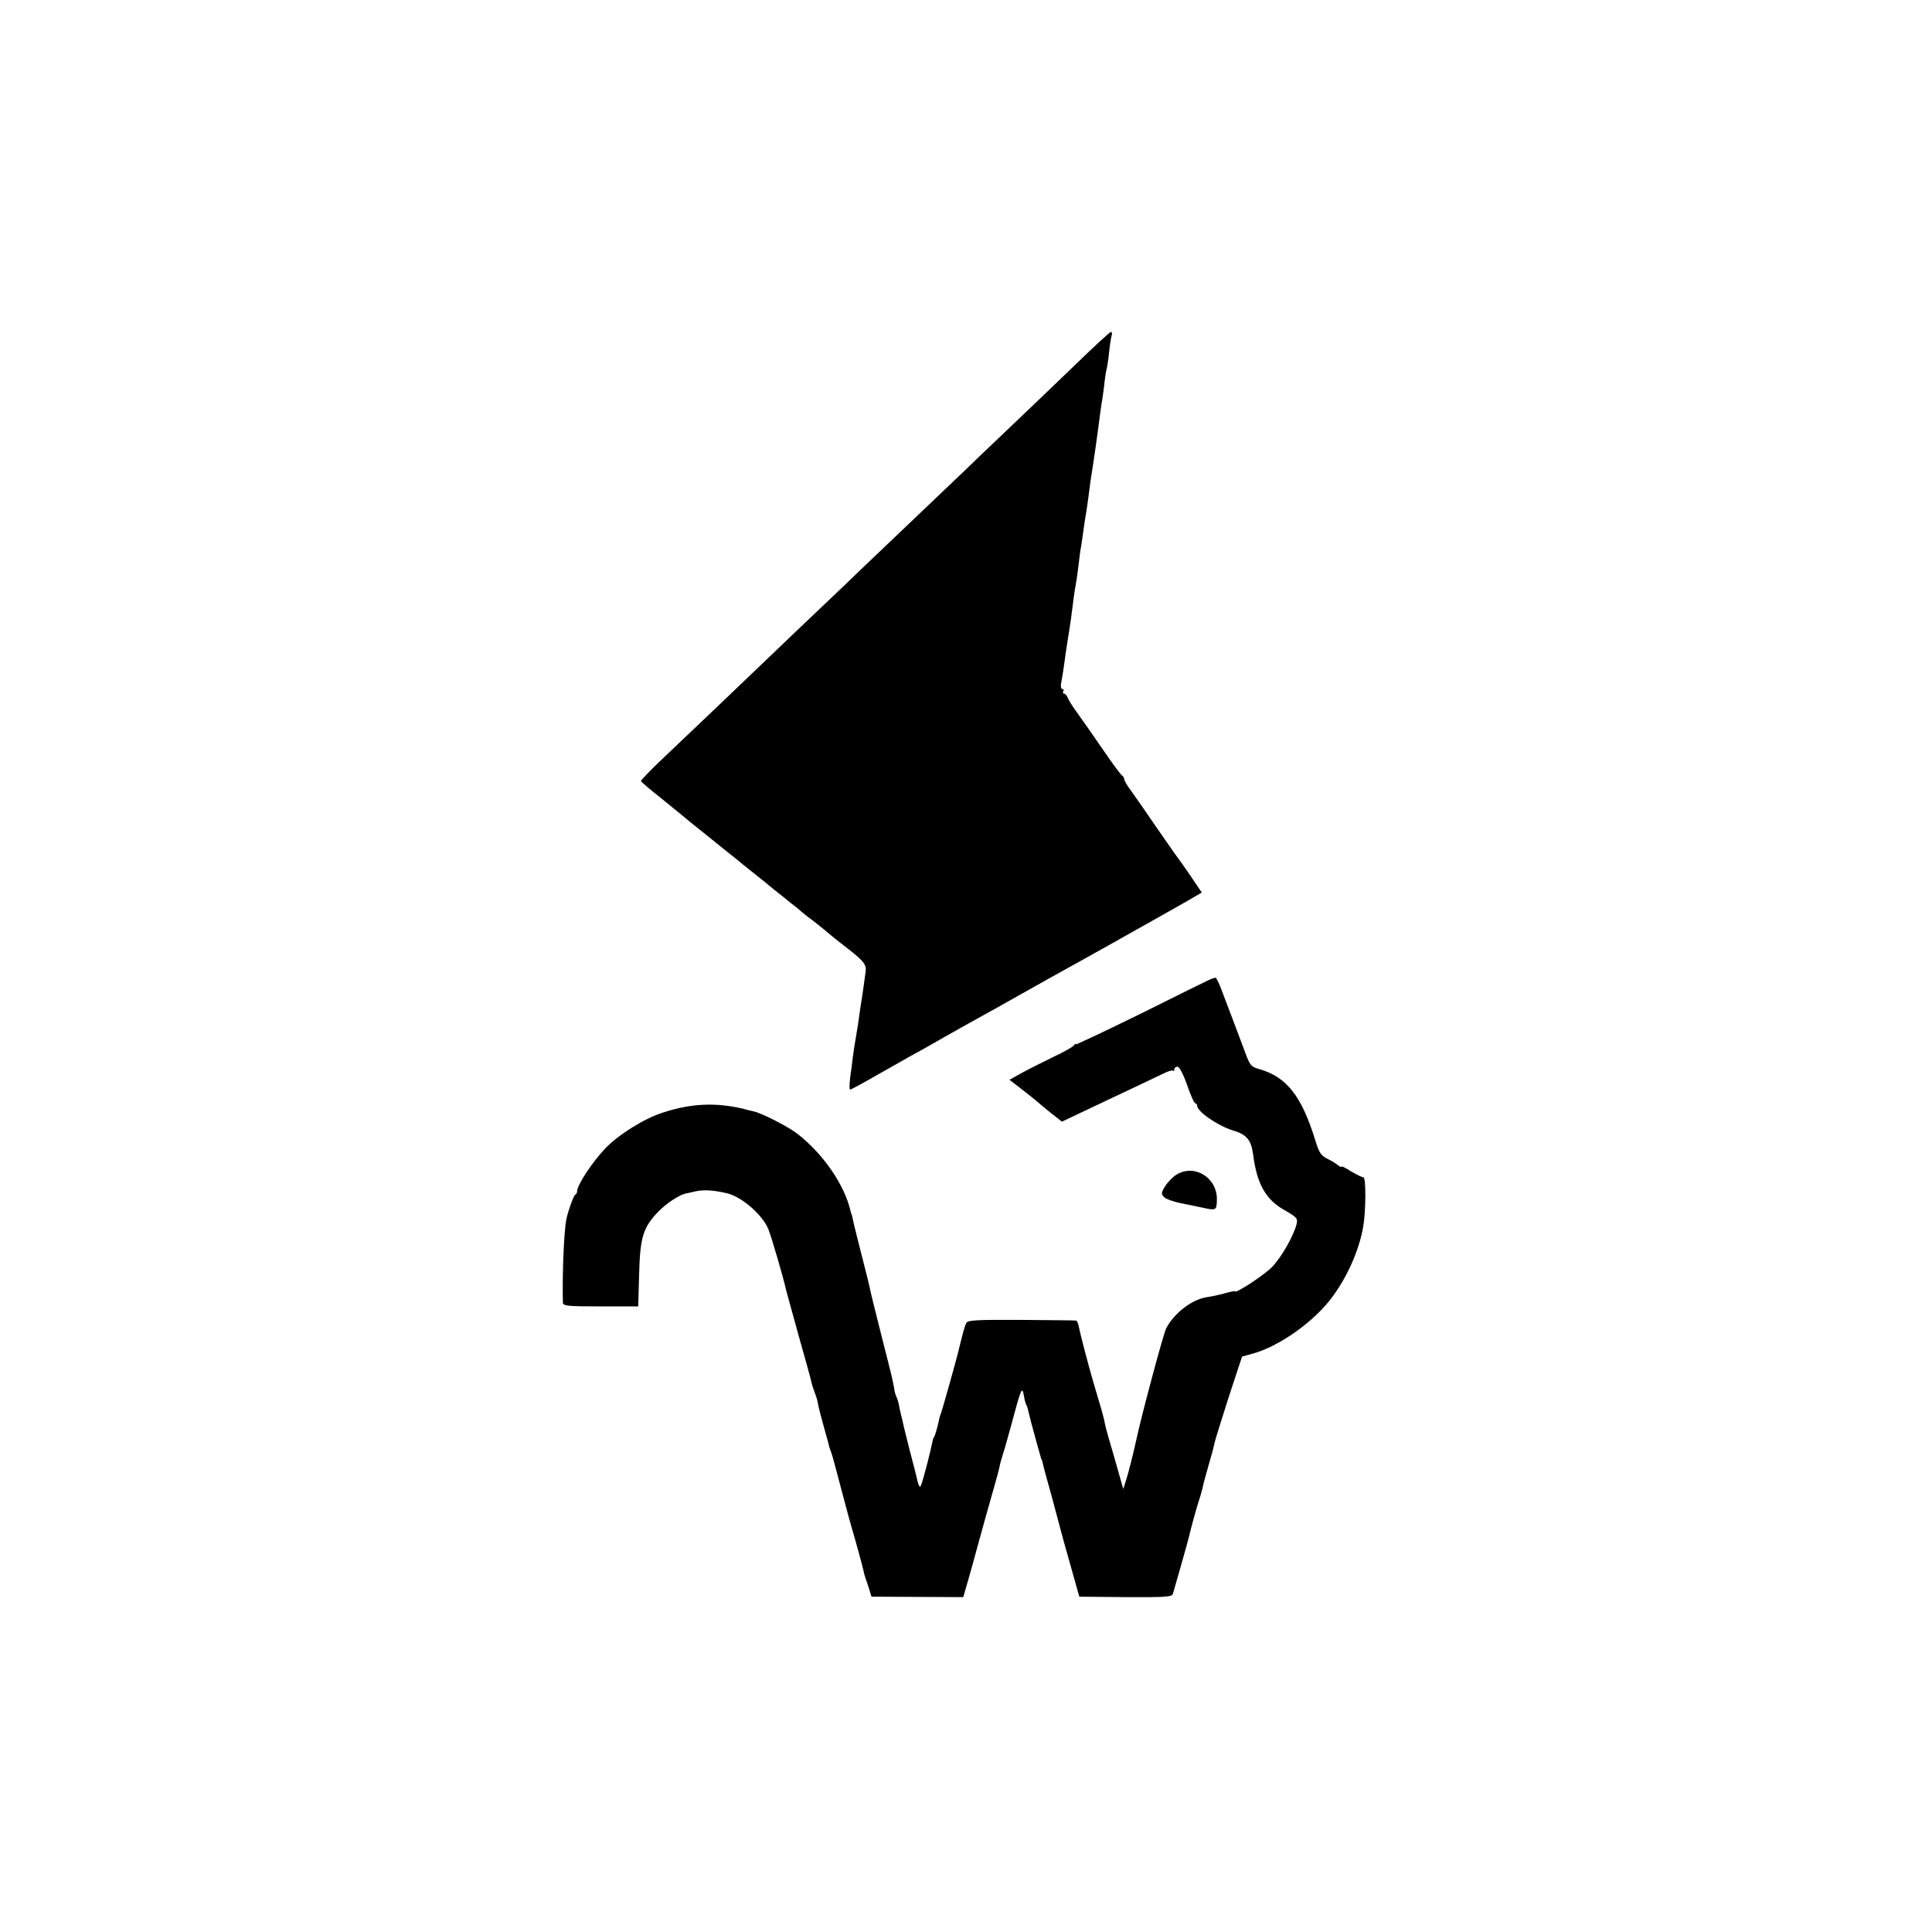
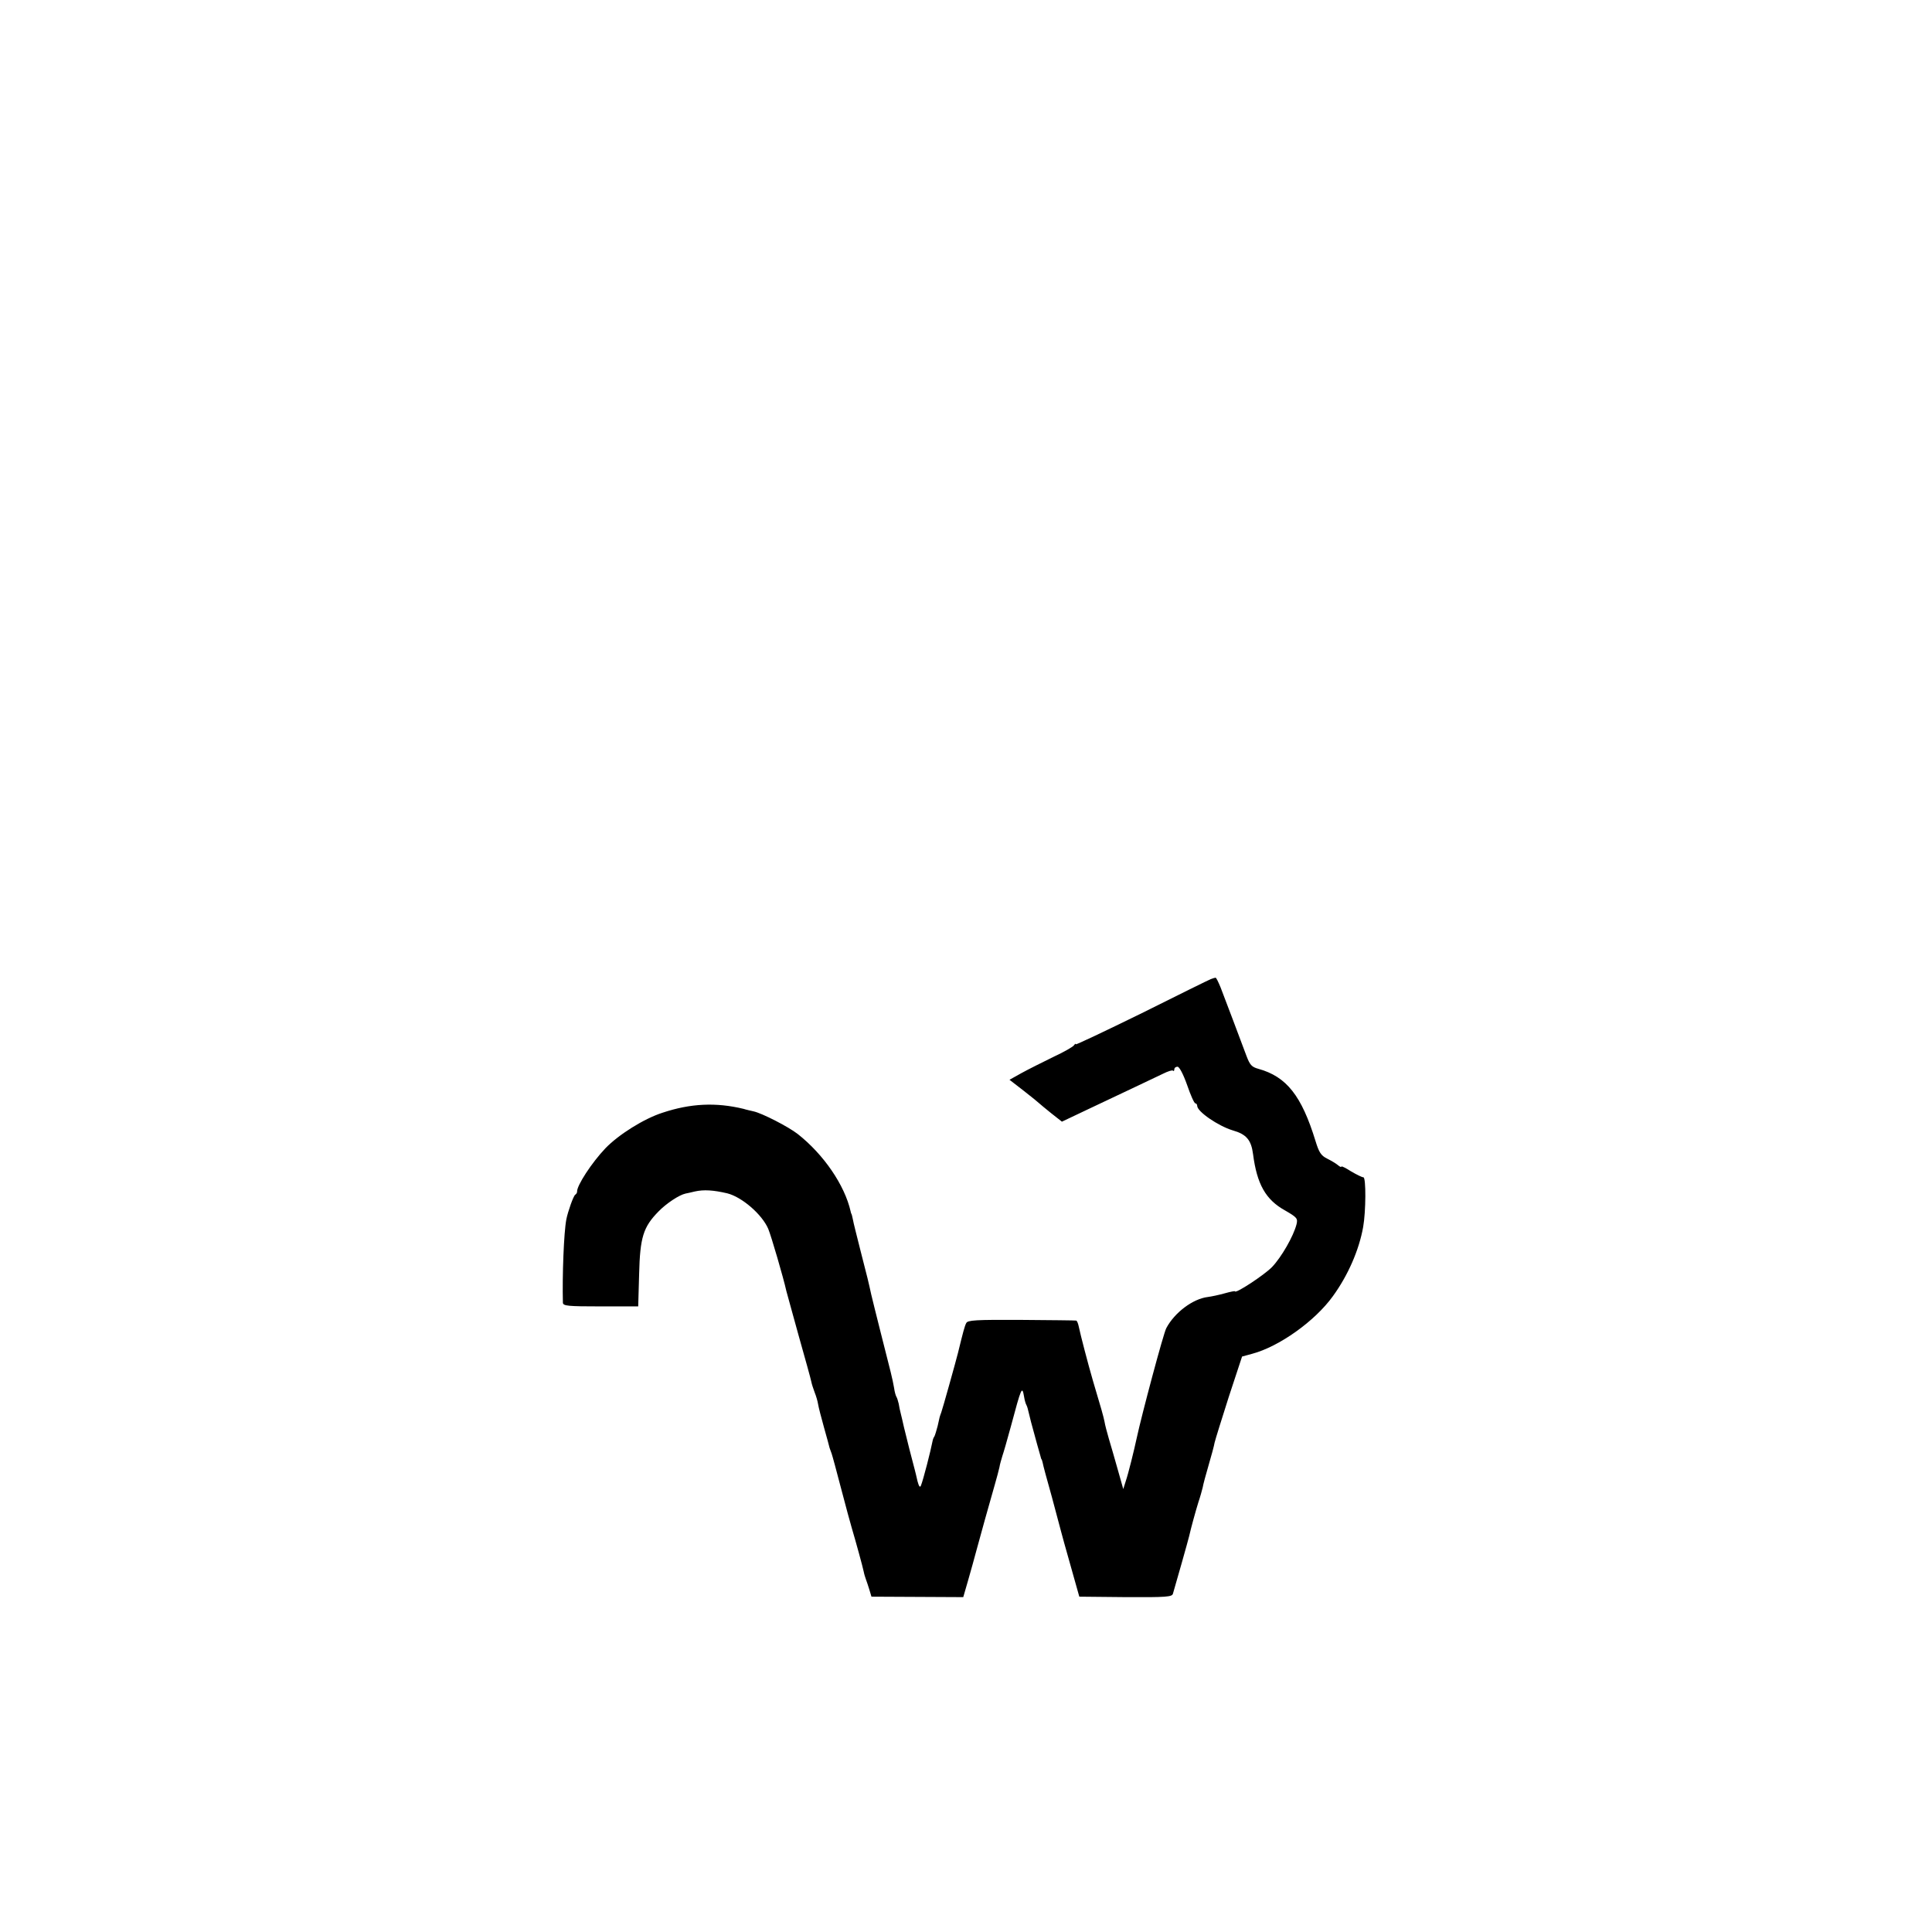
<svg xmlns="http://www.w3.org/2000/svg" version="1.0" width="844pt" height="844pt" viewBox="0 0 844 844" preserveAspectRatio="xMidYMid meet">
  <g transform="translate(0,844) scale(0.1,-0.1)" fill="#000000" stroke="none">
-     <path d="M4703 6852 c-78 -75 -206 -198 -284 -272 -78 -74 -170 -162 -204 -195 -35 -33 -131 -125 -215 -205 -84 -80 -188 -179 -231 -220 -42 -41 -133 -128 -201 -192 -68 -64 -157 -150 -199 -190 -108 -104 -400 -382 -492 -469 -42 -41 -77 -77 -77 -81 0 -3 42 -39 93 -79 50 -41 94 -76 97 -79 3 -3 39 -33 80 -65 41 -33 80 -64 87 -70 6 -5 24 -20 40 -32 15 -12 38 -30 49 -40 12 -10 39 -31 60 -48 21 -16 54 -43 74 -60 21 -16 54 -43 75 -60 21 -16 43 -34 49 -40 6 -5 28 -23 49 -38 20 -16 48 -38 62 -50 13 -12 56 -46 95 -76 61 -48 75 -65 72 -92 -3 -27 -15 -107 -17 -121 -2 -9 -6 -38 -10 -65 -3 -26 -10 -70 -15 -98 -5 -27 -11 -68 -14 -90 -2 -22 -8 -64 -12 -92 -3 -29 -4 -53 0 -53 3 0 52 26 109 59 56 32 125 71 152 86 28 15 100 55 160 90 61 34 137 77 170 95 33 18 76 42 95 53 65 37 305 171 351 196 46 26 171 95 239 134 19 11 55 31 80 45 25 14 75 42 113 64 l67 39 -52 77 c-29 42 -55 79 -58 82 -3 3 -40 57 -84 120 -43 63 -93 135 -111 160 -19 25 -34 50 -34 57 -1 6 -5 13 -9 15 -5 2 -44 55 -87 118 -43 63 -94 135 -112 160 -18 25 -36 53 -39 63 -4 9 -11 17 -16 17 -5 0 -6 5 -3 10 3 6 2 10 -4 10 -5 0 -8 10 -6 22 4 21 11 62 21 138 3 19 9 60 14 90 5 30 12 78 15 106 3 28 8 61 10 75 5 24 13 76 20 139 2 19 6 46 9 60 2 14 7 45 10 70 3 25 8 54 10 65 2 11 7 45 11 75 6 51 10 77 20 140 7 46 17 115 20 140 12 93 17 128 21 150 2 14 7 45 9 70 3 25 7 52 10 60 2 8 7 40 10 70 3 30 8 63 11 73 3 9 2 17 -3 17 -4 0 -72 -62 -150 -138z" />
    <path d="M5290 4163 c-8 -3 -144 -70 -302 -149 -159 -78 -288 -139 -288 -136 0 4 -4 2 -8 -4 -4 -7 -45 -30 -92 -52 -47 -23 -109 -54 -138 -70 l-52 -29 62 -48 c35 -27 65 -52 68 -55 3 -3 26 -22 52 -43 l47 -37 118 56 c65 31 156 74 203 96 47 22 101 48 122 58 20 10 39 16 42 13 3 -4 6 -1 6 5 0 7 6 12 14 12 8 0 25 -32 42 -80 15 -44 31 -80 36 -80 4 0 8 -5 8 -11 0 -25 92 -88 155 -107 60 -17 81 -42 89 -104 17 -131 55 -199 140 -246 52 -30 56 -35 50 -60 -13 -52 -66 -144 -107 -187 -34 -35 -162 -119 -162 -106 0 2 -20 -2 -45 -9 -25 -7 -58 -14 -74 -16 -65 -8 -145 -68 -181 -136 -12 -21 -108 -381 -129 -479 -12 -56 -37 -157 -48 -189 l-11 -35 -24 85 c-13 47 -31 108 -39 135 -8 28 -17 61 -19 75 -5 24 -13 53 -51 180 -22 76 -54 199 -61 233 -3 15 -8 28 -12 28 -3 1 -111 2 -239 3 -201 1 -235 -1 -241 -14 -7 -13 -14 -40 -36 -130 -10 -40 -68 -247 -73 -260 -7 -19 -7 -18 -16 -60 -5 -19 -11 -39 -14 -45 -4 -5 -7 -14 -8 -20 -8 -42 -41 -171 -51 -195 -4 -10 -9 -3 -15 20 -4 19 -10 42 -12 50 -9 32 -38 147 -47 185 -5 22 -11 49 -14 60 -3 11 -7 30 -9 43 -3 12 -7 26 -10 30 -3 5 -8 22 -10 38 -9 49 -12 59 -59 244 -19 74 -37 149 -41 165 -12 55 -16 72 -46 188 -16 64 -32 126 -34 139 -3 13 -5 24 -7 26 -1 1 -2 5 -3 10 -26 115 -118 249 -231 338 -41 32 -156 91 -193 99 -12 3 -32 7 -44 11 -120 29 -231 24 -354 -17 -81 -26 -191 -95 -249 -155 -60 -63 -126 -164 -124 -190 0 -4 -3 -10 -8 -13 -8 -5 -32 -73 -39 -108 -11 -58 -18 -245 -15 -364 1 -14 22 -16 165 -16 l164 0 4 141 c4 161 18 206 85 274 34 35 90 72 118 78 6 1 24 5 40 9 40 9 82 6 142 -8 64 -16 152 -92 179 -155 13 -31 67 -216 79 -271 2 -9 27 -97 54 -196 28 -99 53 -189 55 -200 2 -11 9 -32 15 -48 6 -15 13 -38 15 -52 2 -13 14 -59 26 -102 12 -43 23 -82 24 -88 2 -5 6 -17 9 -25 3 -8 22 -78 42 -155 20 -77 41 -153 46 -170 17 -57 48 -170 52 -190 2 -11 7 -27 10 -35 3 -8 10 -28 15 -45 l9 -30 201 -1 200 -1 22 76 c12 42 28 99 35 126 15 56 59 214 81 290 8 28 17 61 20 75 2 14 9 36 13 50 5 14 21 70 36 125 48 179 50 183 59 132 2 -14 7 -30 10 -35 3 -5 7 -19 10 -33 5 -22 10 -42 36 -136 6 -21 13 -45 15 -53 2 -8 4 -15 5 -15 1 0 3 -7 5 -15 1 -8 19 -75 40 -149 20 -74 38 -142 40 -150 2 -9 21 -77 42 -151 l38 -135 202 -2 c180 -1 203 1 207 15 12 40 68 238 71 252 8 36 28 108 40 147 8 23 16 53 19 65 2 13 14 57 26 98 12 41 24 85 26 98 3 13 31 103 62 200 l58 176 44 12 c117 31 274 142 353 252 66 91 114 201 132 302 12 67 13 217 1 217 -6 0 -30 12 -54 26 -23 15 -42 24 -42 21 0 -4 -7 -1 -15 6 -8 7 -30 20 -48 29 -26 13 -35 27 -50 76 -61 199 -127 282 -250 316 -29 8 -37 17 -52 57 -27 73 -95 252 -113 299 -10 24 -19 43 -22 42 -3 0 -12 -3 -20 -6z" />
-     <path d="M5140 3309 c-16 -10 -39 -33 -50 -51 -18 -29 -18 -34 -4 -48 8 -8 43 -21 77 -27 34 -7 73 -15 87 -18 62 -14 65 -13 66 32 3 97 -96 160 -176 112z" />
  </g>
</svg>